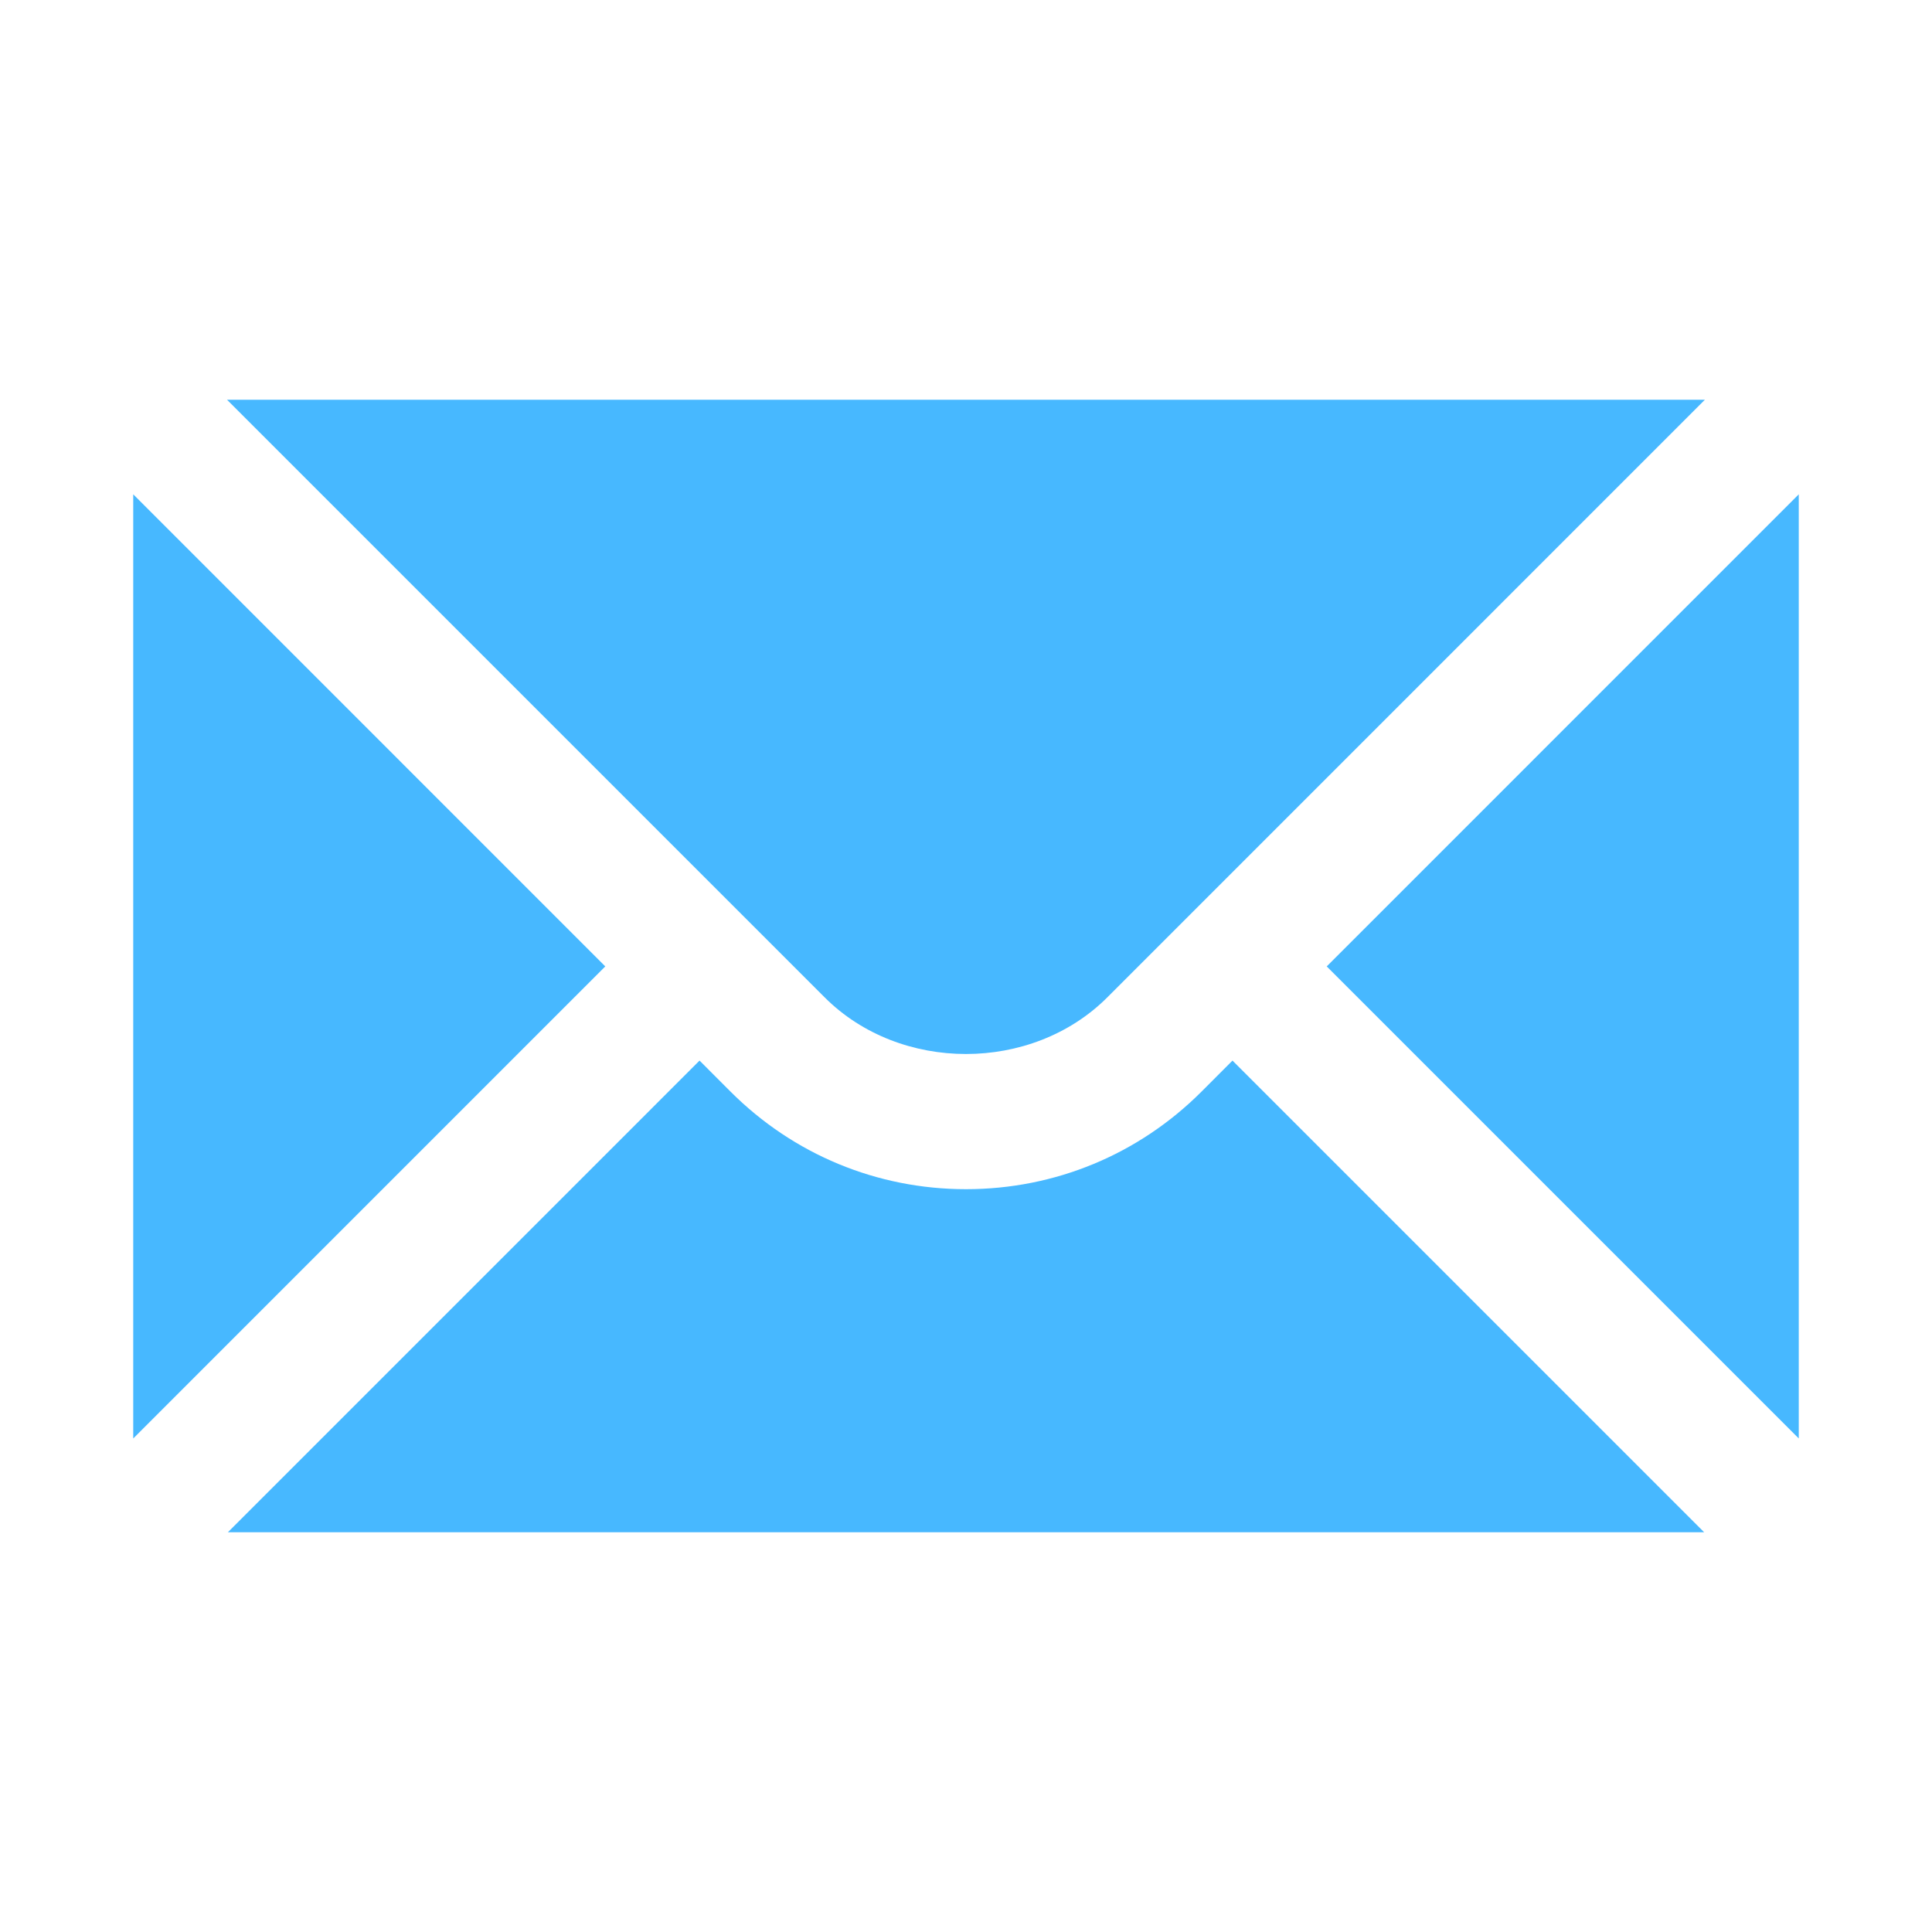
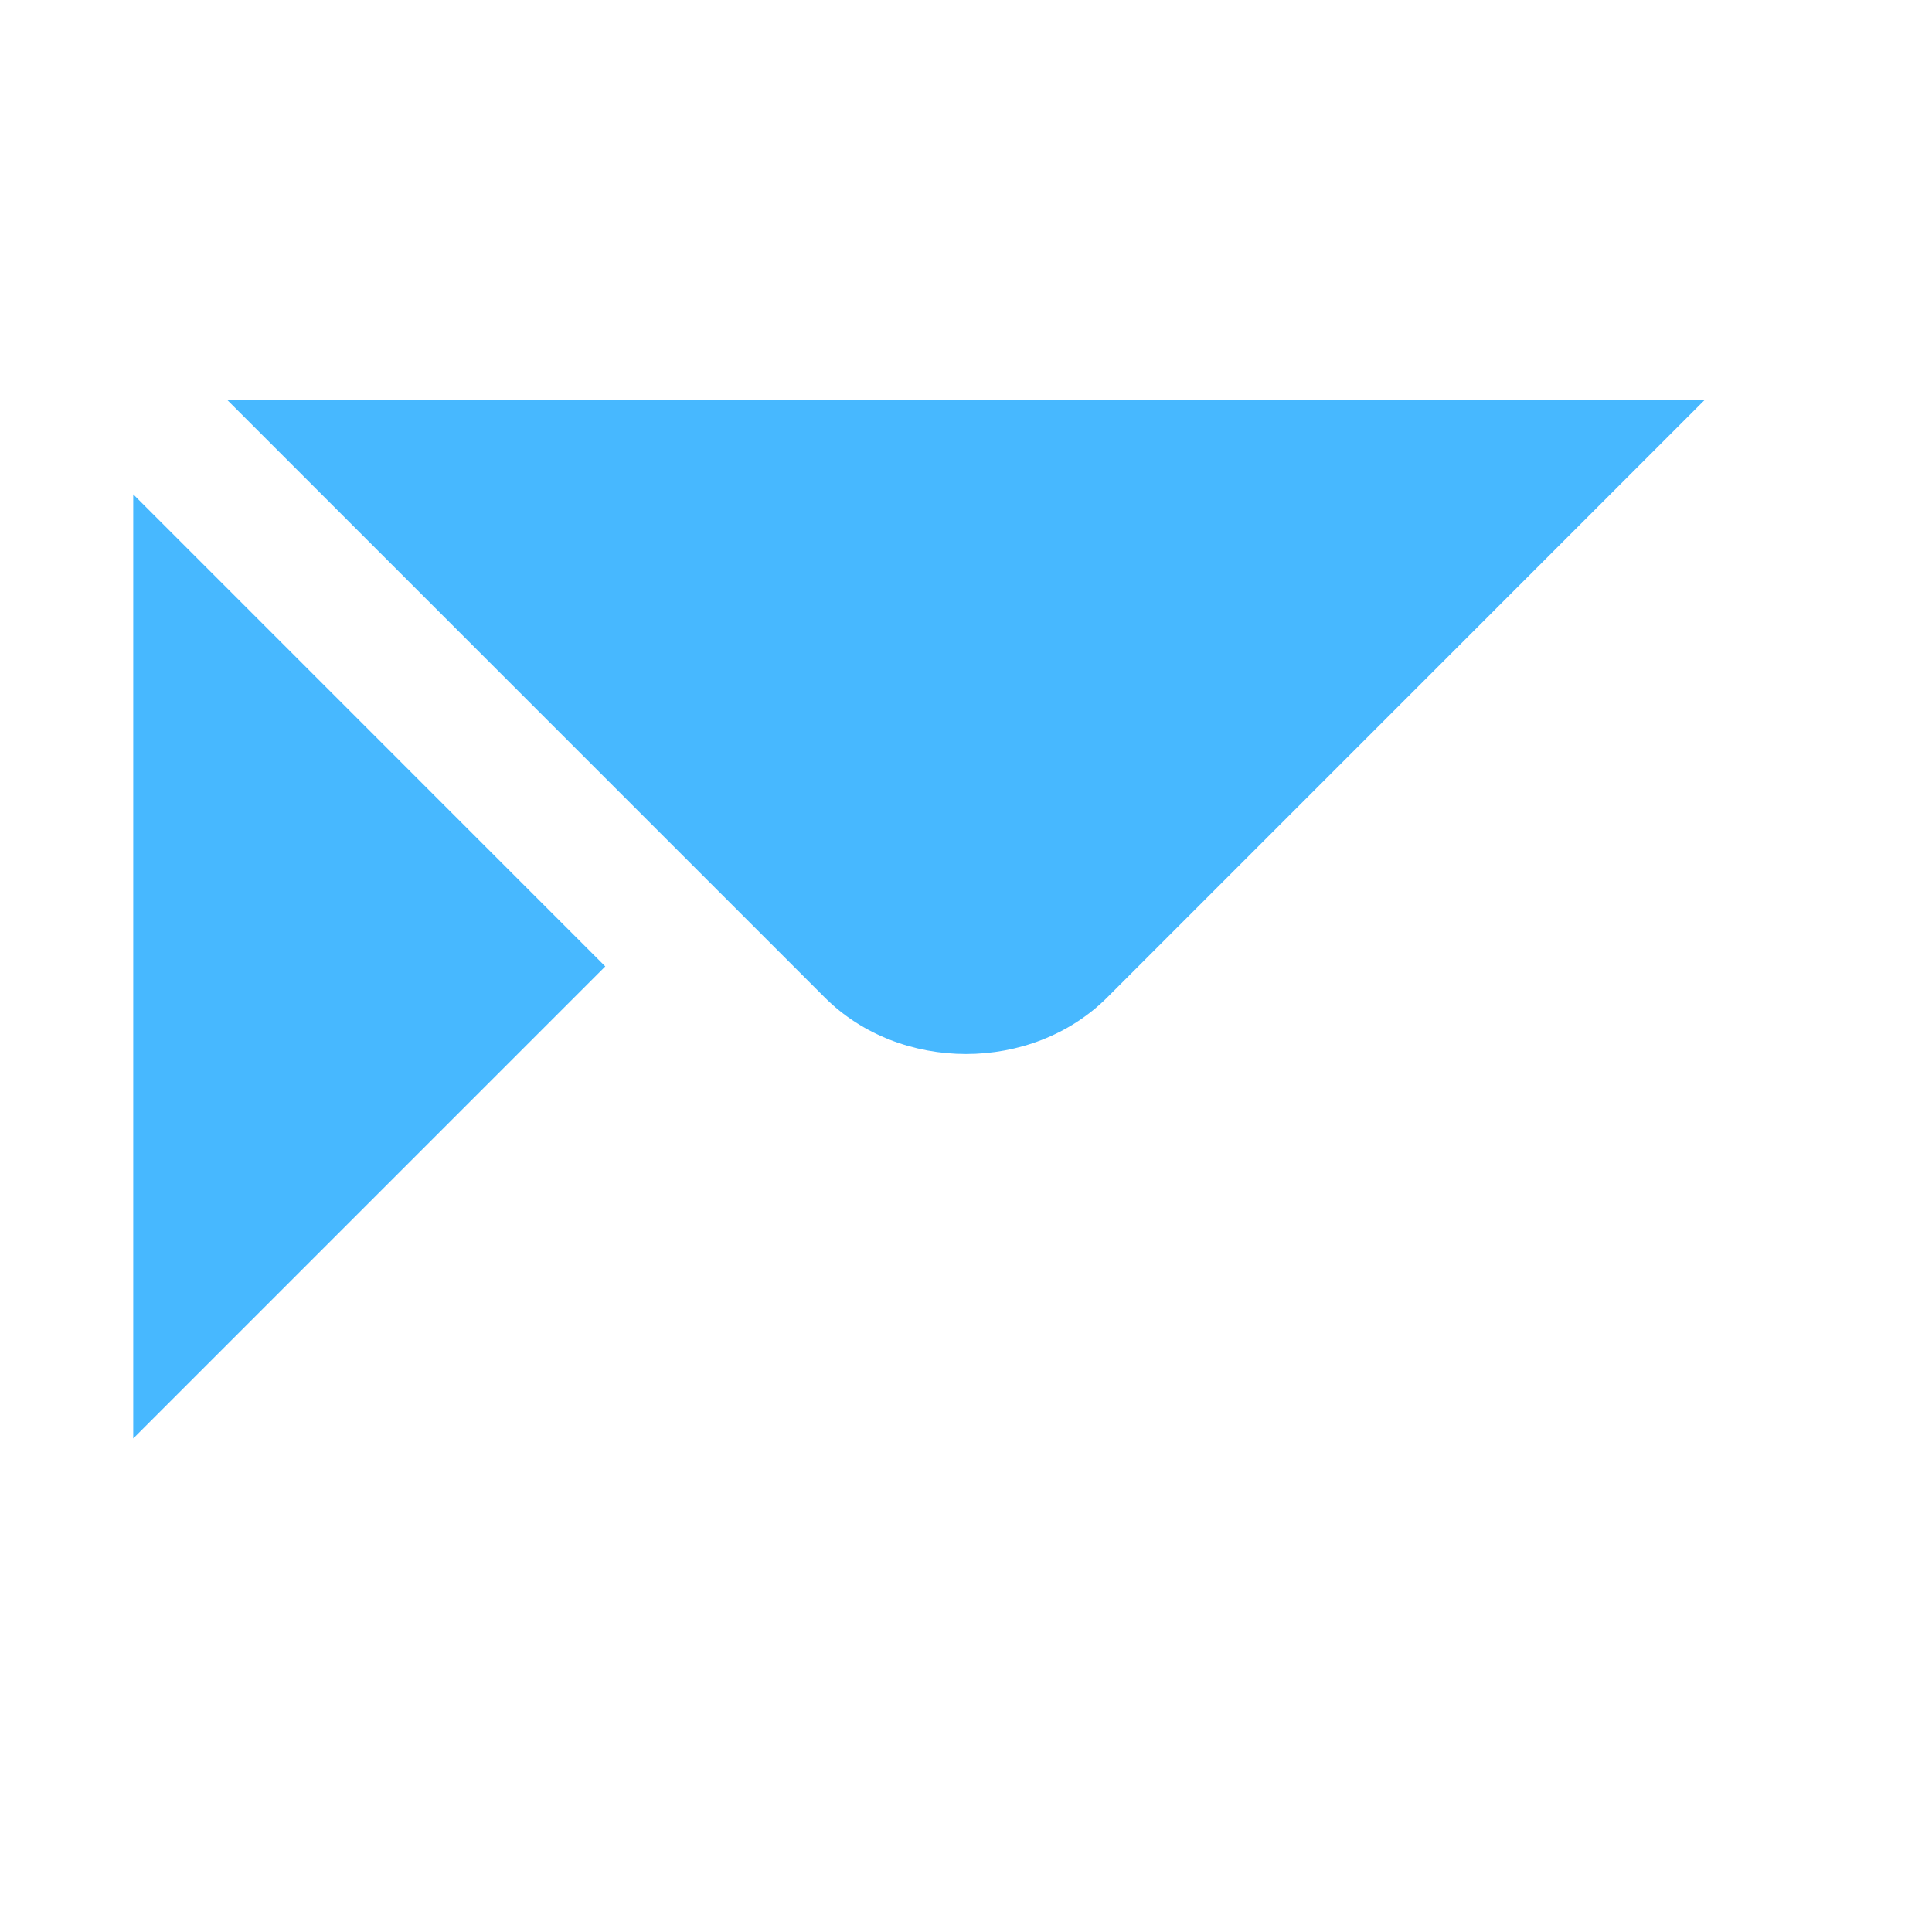
<svg xmlns="http://www.w3.org/2000/svg" width="48" height="48" viewBox="0 0 48 48" fill="none">
  <g id="icon-3">
    <path id="Vector" d="M3.31 12.281V35.739L15.038 24.01L3.31 12.281ZM5.64 9.931L20.489 24.78C22.364 26.655 25.634 26.655 27.51 24.78L42.358 9.931H5.64Z" fill="#47B8FF" />
-     <path id="Vector_2" d="M29.852 27.12C28.291 28.682 26.212 29.545 24 29.545C21.789 29.545 19.71 28.682 18.149 27.12L17.38 26.35L5.661 38.069H42.34L30.621 26.35L29.852 27.12ZM32.962 24.01L44.69 35.738V12.281L32.962 24.01Z" fill="#47B8FF" />
  </g>
</svg>